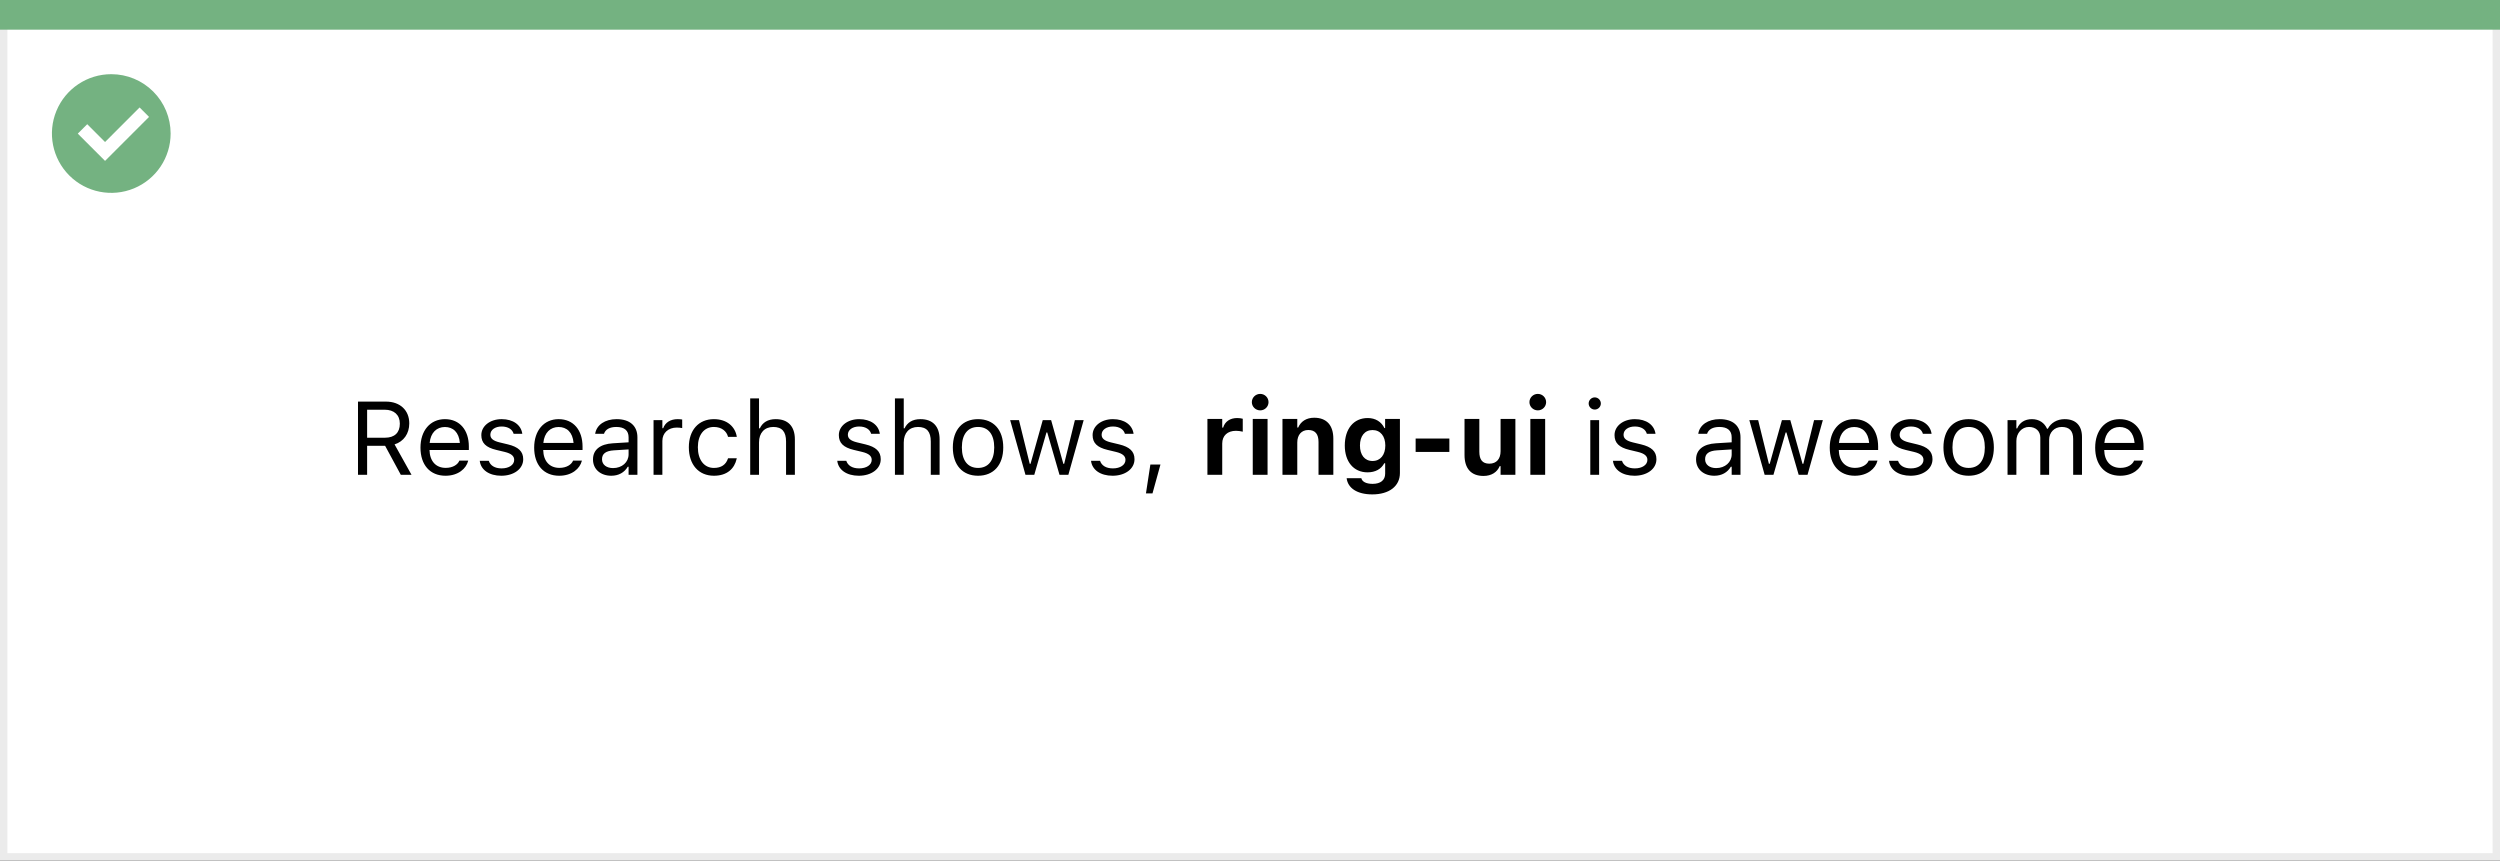
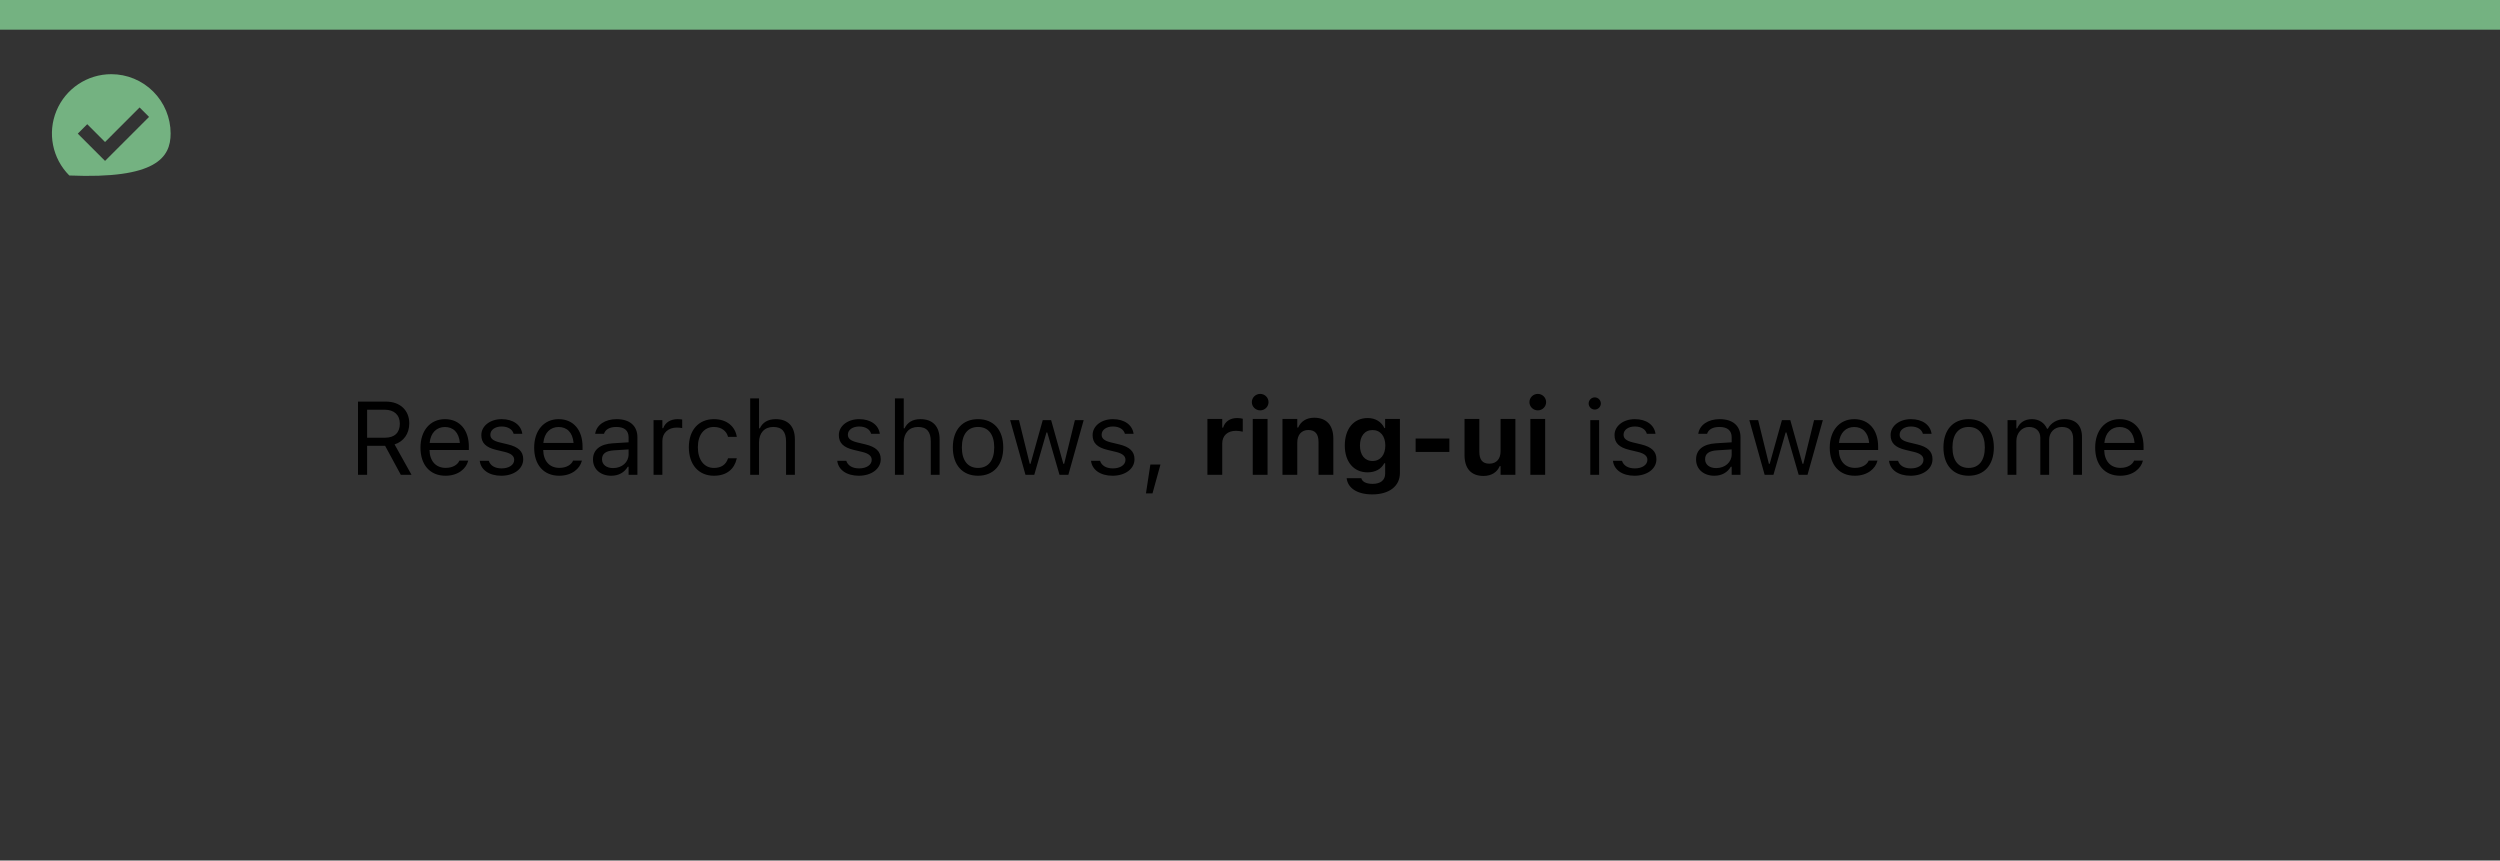
<svg xmlns="http://www.w3.org/2000/svg" width="337" height="116" viewBox="0 0 337 116" fill="none">
  <rect x="0" y="0" width="337" height="116" fill="#333333" stroke="none" />
-   <rect x="0.5" y="0.5" width="336" height="115" fill="white" stroke="#EBEBEB" />
  <path d="M0 0H337V4H0V0Z" fill="#74B281" />
-   <path d="M15.003 10C11.767 9.999 8.849 11.947 7.61 14.936C6.371 17.926 7.055 21.367 9.342 23.656C11.63 25.944 15.071 26.629 18.061 25.391C21.051 24.153 23 21.236 23 18C23 15.879 22.158 13.844 20.658 12.344C19.159 10.844 17.125 10 15.003 10ZM14.161 21.689L10.486 18.015L11.758 16.741L14.161 19.144L18.819 14.485L20.091 15.759L14.161 21.689Z" fill="#74B281" />
+   <path d="M15.003 10C11.767 9.999 8.849 11.947 7.61 14.936C6.371 17.926 7.055 21.367 9.342 23.656C21.051 24.153 23 21.236 23 18C23 15.879 22.158 13.844 20.658 12.344C19.159 10.844 17.125 10 15.003 10ZM14.161 21.689L10.486 18.015L11.758 16.741L14.161 19.144L18.819 14.485L20.091 15.759L14.161 21.689Z" fill="#74B281" />
  <path d="M48.258 64H49.488V60.097H51.915L54.027 64H55.47L53.187 59.905C54.424 59.516 55.169 58.449 55.169 57.082V57.068C55.169 55.298 53.925 54.136 52.024 54.136H48.258V64ZM49.488 59.003V55.23H51.86C53.132 55.23 53.898 55.934 53.898 57.109V57.123C53.898 58.326 53.18 59.003 51.915 59.003H49.488ZM60.057 64.13C61.793 64.13 62.846 63.145 63.099 62.148L63.112 62.093H61.923L61.895 62.154C61.697 62.599 61.082 63.07 60.084 63.07C58.772 63.07 57.931 62.182 57.897 60.657H63.201V60.192C63.201 57.991 61.984 56.501 59.981 56.501C57.978 56.501 56.68 58.06 56.68 60.336V60.343C56.68 62.653 57.951 64.13 60.057 64.13ZM59.975 57.56C61.062 57.56 61.868 58.251 61.991 59.707H57.917C58.047 58.306 58.881 57.56 59.975 57.56ZM67.576 64.13C69.251 64.13 70.529 63.221 70.529 61.908V61.895C70.529 60.842 69.859 60.24 68.472 59.905L67.337 59.632C66.469 59.42 66.1 59.105 66.1 58.606V58.593C66.1 57.943 66.742 57.492 67.617 57.492C68.506 57.492 69.08 57.895 69.237 58.477H70.406C70.242 57.273 69.169 56.501 67.624 56.501C66.059 56.501 64.883 57.424 64.883 58.648V58.654C64.883 59.714 65.505 60.315 66.886 60.644L68.027 60.917C68.936 61.136 69.312 61.484 69.312 61.983V61.997C69.312 62.667 68.608 63.139 67.617 63.139C66.674 63.139 66.086 62.735 65.888 62.12H64.671C64.808 63.337 65.936 64.13 67.576 64.13ZM75.383 64.13C77.119 64.13 78.172 63.145 78.425 62.148L78.439 62.093H77.249L77.222 62.154C77.023 62.599 76.408 63.07 75.41 63.07C74.098 63.07 73.257 62.182 73.223 60.657H78.527V60.192C78.527 57.991 77.311 56.501 75.308 56.501C73.305 56.501 72.006 58.06 72.006 60.336V60.343C72.006 62.653 73.277 64.13 75.383 64.13ZM75.301 57.56C76.388 57.56 77.194 58.251 77.317 59.707H73.243C73.373 58.306 74.207 57.56 75.301 57.56ZM82.397 64.13C83.388 64.13 84.16 63.699 84.625 62.913H84.734V64H85.924V58.955C85.924 57.424 84.919 56.501 83.121 56.501C81.549 56.501 80.428 57.28 80.236 58.435L80.23 58.477H81.419L81.426 58.456C81.617 57.882 82.198 57.554 83.08 57.554C84.181 57.554 84.734 58.046 84.734 58.955V59.625L82.622 59.755C80.906 59.857 79.936 60.616 79.936 61.929V61.942C79.936 63.282 80.995 64.13 82.397 64.13ZM81.152 61.915V61.901C81.152 61.17 81.644 60.773 82.766 60.705L84.734 60.582V61.252C84.734 62.305 83.853 63.098 82.643 63.098C81.788 63.098 81.152 62.66 81.152 61.915ZM88.098 64H89.287V59.434C89.287 58.353 90.094 57.636 91.228 57.636C91.488 57.636 91.714 57.663 91.96 57.704V56.549C91.844 56.528 91.591 56.501 91.365 56.501C90.367 56.501 89.677 56.952 89.397 57.725H89.287V56.631H88.098V64ZM96.239 64.13C98.01 64.13 99.001 63.18 99.302 61.847L99.315 61.772L98.14 61.778L98.126 61.819C97.853 62.64 97.224 63.077 96.232 63.077C94.92 63.077 94.072 61.99 94.072 60.295V60.281C94.072 58.62 94.906 57.554 96.232 57.554C97.292 57.554 97.948 58.142 98.133 58.866L98.14 58.887H99.322L99.315 58.846C99.097 57.533 98.023 56.501 96.232 56.501C94.168 56.501 92.856 57.991 92.856 60.281V60.295C92.856 62.633 94.175 64.13 96.239 64.13ZM101.127 64H102.316V59.639C102.316 58.347 103.062 57.554 104.237 57.554C105.413 57.554 105.96 58.19 105.96 59.516V64H107.149V59.228C107.149 57.478 106.227 56.501 104.572 56.501C103.485 56.501 102.795 56.959 102.426 57.738H102.316V53.705H101.127V64ZM115.77 64.13C117.444 64.13 118.723 63.221 118.723 61.908V61.895C118.723 60.842 118.053 60.24 116.665 59.905L115.53 59.632C114.662 59.42 114.293 59.105 114.293 58.606V58.593C114.293 57.943 114.936 57.492 115.811 57.492C116.699 57.492 117.273 57.895 117.431 58.477H118.6C118.436 57.273 117.362 56.501 115.817 56.501C114.252 56.501 113.076 57.424 113.076 58.648V58.654C113.076 59.714 113.698 60.315 115.079 60.644L116.221 60.917C117.13 61.136 117.506 61.484 117.506 61.983V61.997C117.506 62.667 116.802 63.139 115.811 63.139C114.867 63.139 114.279 62.735 114.081 62.12H112.864C113.001 63.337 114.129 64.13 115.77 64.13ZM120.637 64H121.826V59.639C121.826 58.347 122.571 57.554 123.747 57.554C124.923 57.554 125.47 58.19 125.47 59.516V64H126.659V59.228C126.659 57.478 125.736 56.501 124.082 56.501C122.995 56.501 122.305 56.959 121.936 57.738H121.826V53.705H120.637V64ZM131.841 64.13C133.939 64.13 135.238 62.681 135.238 60.322V60.309C135.238 57.943 133.939 56.501 131.841 56.501C129.742 56.501 128.443 57.943 128.443 60.309V60.322C128.443 62.681 129.742 64.13 131.841 64.13ZM131.841 63.077C130.446 63.077 129.66 62.059 129.66 60.322V60.309C129.66 58.565 130.446 57.554 131.841 57.554C133.235 57.554 134.021 58.565 134.021 60.309V60.322C134.021 62.059 133.235 63.077 131.841 63.077ZM138.232 64H139.422L141.062 58.299H141.172L142.819 64H144.016L146.08 56.631H144.897L143.448 62.523H143.339L141.691 56.631H140.563L138.916 62.523H138.807L137.357 56.631H136.168L138.232 64ZM149.977 64.13C151.651 64.13 152.93 63.221 152.93 61.908V61.895C152.93 60.842 152.26 60.24 150.872 59.905L149.737 59.632C148.869 59.42 148.5 59.105 148.5 58.606V58.593C148.5 57.943 149.143 57.492 150.018 57.492C150.906 57.492 151.48 57.895 151.638 58.477H152.807C152.643 57.273 151.569 56.501 150.024 56.501C148.459 56.501 147.283 57.424 147.283 58.648V58.654C147.283 59.714 147.905 60.315 149.286 60.644L150.428 60.917C151.337 61.136 151.713 61.484 151.713 61.983V61.997C151.713 62.667 151.009 63.139 150.018 63.139C149.074 63.139 148.486 62.735 148.288 62.12H147.071C147.208 63.337 148.336 64.13 149.977 64.13ZM154.475 66.509H155.356L156.43 62.619H155.069L154.475 66.509ZM162.76 64H164.756V59.789C164.756 58.723 165.474 58.073 166.608 58.073C166.916 58.073 167.224 58.121 167.524 58.19V56.446C167.326 56.392 167.046 56.351 166.779 56.351C165.802 56.351 165.118 56.829 164.879 57.643H164.756V56.474H162.76V64ZM169.876 55.318C170.491 55.318 170.997 54.826 170.997 54.211C170.997 53.589 170.491 53.097 169.876 53.097C169.261 53.097 168.748 53.589 168.748 54.211C168.748 54.826 169.261 55.318 169.876 55.318ZM168.871 64H170.867V56.474H168.871V64ZM172.877 64H174.873V59.645C174.873 58.627 175.434 57.964 176.356 57.964C177.3 57.964 177.737 58.524 177.737 59.584V64H179.733V59.133C179.733 57.335 178.831 56.31 177.156 56.31C176.083 56.31 175.338 56.822 174.996 57.636H174.873V56.474H172.877V64ZM184.99 66.645C187.267 66.645 188.709 65.531 188.709 63.768V56.474H186.713V57.704H186.617C186.214 56.856 185.407 56.351 184.375 56.351C182.447 56.351 181.278 57.841 181.278 60.056V60.069C181.278 62.209 182.447 63.672 184.341 63.672C185.387 63.672 186.18 63.241 186.597 62.448H186.72V63.85C186.72 64.725 186.098 65.224 185.031 65.224C184.143 65.224 183.623 64.923 183.514 64.485L183.507 64.458H181.531V64.492C181.695 65.77 182.905 66.645 184.99 66.645ZM185.018 62.141C183.938 62.141 183.322 61.3 183.322 60.062V60.049C183.322 58.812 183.944 57.971 185.018 57.971C186.091 57.971 186.74 58.812 186.74 60.049V60.062C186.74 61.3 186.098 62.141 185.018 62.141ZM190.828 60.917H195.374V59.119H190.828V60.917ZM199.975 64.157C201.048 64.157 201.813 63.658 202.155 62.838H202.278V64H204.274V56.474H202.278V60.821C202.278 61.84 201.745 62.503 200.761 62.503C199.817 62.503 199.414 61.949 199.414 60.883V56.474H197.418V61.341C197.418 63.132 198.286 64.157 199.975 64.157ZM207.296 55.318C207.911 55.318 208.417 54.826 208.417 54.211C208.417 53.589 207.911 53.097 207.296 53.097C206.681 53.097 206.168 53.589 206.168 54.211C206.168 54.826 206.681 55.318 207.296 55.318ZM206.291 64H208.287V56.474H206.291V64ZM214.973 55.209C215.424 55.209 215.793 54.84 215.793 54.389C215.793 53.938 215.424 53.568 214.973 53.568C214.521 53.568 214.152 53.938 214.152 54.389C214.152 54.84 214.521 55.209 214.973 55.209ZM214.371 64H215.561V56.631H214.371V64ZM220.332 64.13C222.007 64.13 223.285 63.221 223.285 61.908V61.895C223.285 60.842 222.615 60.24 221.228 59.905L220.093 59.632C219.225 59.42 218.855 59.105 218.855 58.606V58.593C218.855 57.943 219.498 57.492 220.373 57.492C221.262 57.492 221.836 57.895 221.993 58.477H223.162C222.998 57.273 221.925 56.501 220.38 56.501C218.814 56.501 217.639 57.424 217.639 58.648V58.654C217.639 59.714 218.261 60.315 219.642 60.644L220.783 60.917C221.692 61.136 222.068 61.484 222.068 61.983V61.997C222.068 62.667 221.364 63.139 220.373 63.139C219.43 63.139 218.842 62.735 218.644 62.12H217.427C217.563 63.337 218.691 64.13 220.332 64.13ZM231.092 64.13C232.083 64.13 232.855 63.699 233.32 62.913H233.43V64H234.619V58.955C234.619 57.424 233.614 56.501 231.816 56.501C230.244 56.501 229.123 57.28 228.932 58.435L228.925 58.477H230.114L230.121 58.456C230.312 57.882 230.894 57.554 231.775 57.554C232.876 57.554 233.43 58.046 233.43 58.955V59.625L231.317 59.755C229.602 59.857 228.631 60.616 228.631 61.929V61.942C228.631 63.282 229.69 64.13 231.092 64.13ZM229.848 61.915V61.901C229.848 61.17 230.34 60.773 231.461 60.705L233.43 60.582V61.252C233.43 62.305 232.548 63.098 231.338 63.098C230.483 63.098 229.848 62.66 229.848 61.915ZM237.873 64H239.062L240.703 58.299H240.812L242.46 64H243.656L245.721 56.631H244.538L243.089 62.523H242.979L241.332 56.631H240.204L238.557 62.523H238.447L236.998 56.631H235.809L237.873 64ZM250.027 64.13C251.764 64.13 252.816 63.145 253.069 62.148L253.083 62.093H251.894L251.866 62.154C251.668 62.599 251.053 63.07 250.055 63.07C248.742 63.07 247.901 62.182 247.867 60.657H253.172V60.192C253.172 57.991 251.955 56.501 249.952 56.501C247.949 56.501 246.65 58.06 246.65 60.336V60.343C246.65 62.653 247.922 64.13 250.027 64.13ZM249.945 57.56C251.032 57.56 251.839 58.251 251.962 59.707H247.888C248.018 58.306 248.852 57.56 249.945 57.56ZM257.547 64.13C259.222 64.13 260.5 63.221 260.5 61.908V61.895C260.5 60.842 259.83 60.24 258.442 59.905L257.308 59.632C256.439 59.42 256.07 59.105 256.07 58.606V58.593C256.07 57.943 256.713 57.492 257.588 57.492C258.477 57.492 259.051 57.895 259.208 58.477H260.377C260.213 57.273 259.14 56.501 257.595 56.501C256.029 56.501 254.854 57.424 254.854 58.648V58.654C254.854 59.714 255.476 60.315 256.856 60.644L257.998 60.917C258.907 61.136 259.283 61.484 259.283 61.983V61.997C259.283 62.667 258.579 63.139 257.588 63.139C256.645 63.139 256.057 62.735 255.858 62.12H254.642C254.778 63.337 255.906 64.13 257.547 64.13ZM265.374 64.13C267.473 64.13 268.771 62.681 268.771 60.322V60.309C268.771 57.943 267.473 56.501 265.374 56.501C263.275 56.501 261.977 57.943 261.977 60.309V60.322C261.977 62.681 263.275 64.13 265.374 64.13ZM265.374 63.077C263.979 63.077 263.193 62.059 263.193 60.322V60.309C263.193 58.565 263.979 57.554 265.374 57.554C266.769 57.554 267.555 58.565 267.555 60.309V60.322C267.555 62.059 266.769 63.077 265.374 63.077ZM270.617 64H271.807V59.434C271.807 58.395 272.538 57.554 273.502 57.554C274.432 57.554 275.033 58.121 275.033 58.996V64H276.223V59.263C276.223 58.326 276.899 57.554 277.925 57.554C278.964 57.554 279.463 58.094 279.463 59.181V64H280.652V58.907C280.652 57.362 279.812 56.501 278.308 56.501C277.289 56.501 276.448 57.014 276.052 57.793H275.942C275.601 57.027 274.903 56.501 273.905 56.501C272.941 56.501 272.244 56.959 271.916 57.752H271.807V56.631H270.617V64ZM285.807 64.13C287.543 64.13 288.596 63.145 288.849 62.148L288.862 62.093H287.673L287.646 62.154C287.447 62.599 286.832 63.07 285.834 63.07C284.521 63.07 283.681 62.182 283.646 60.657H288.951V60.192C288.951 57.991 287.734 56.501 285.731 56.501C283.729 56.501 282.43 58.06 282.43 60.336V60.343C282.43 62.653 283.701 64.13 285.807 64.13ZM285.725 57.56C286.812 57.56 287.618 58.251 287.741 59.707H283.667C283.797 58.306 284.631 57.56 285.725 57.56Z" fill="black" />
</svg>